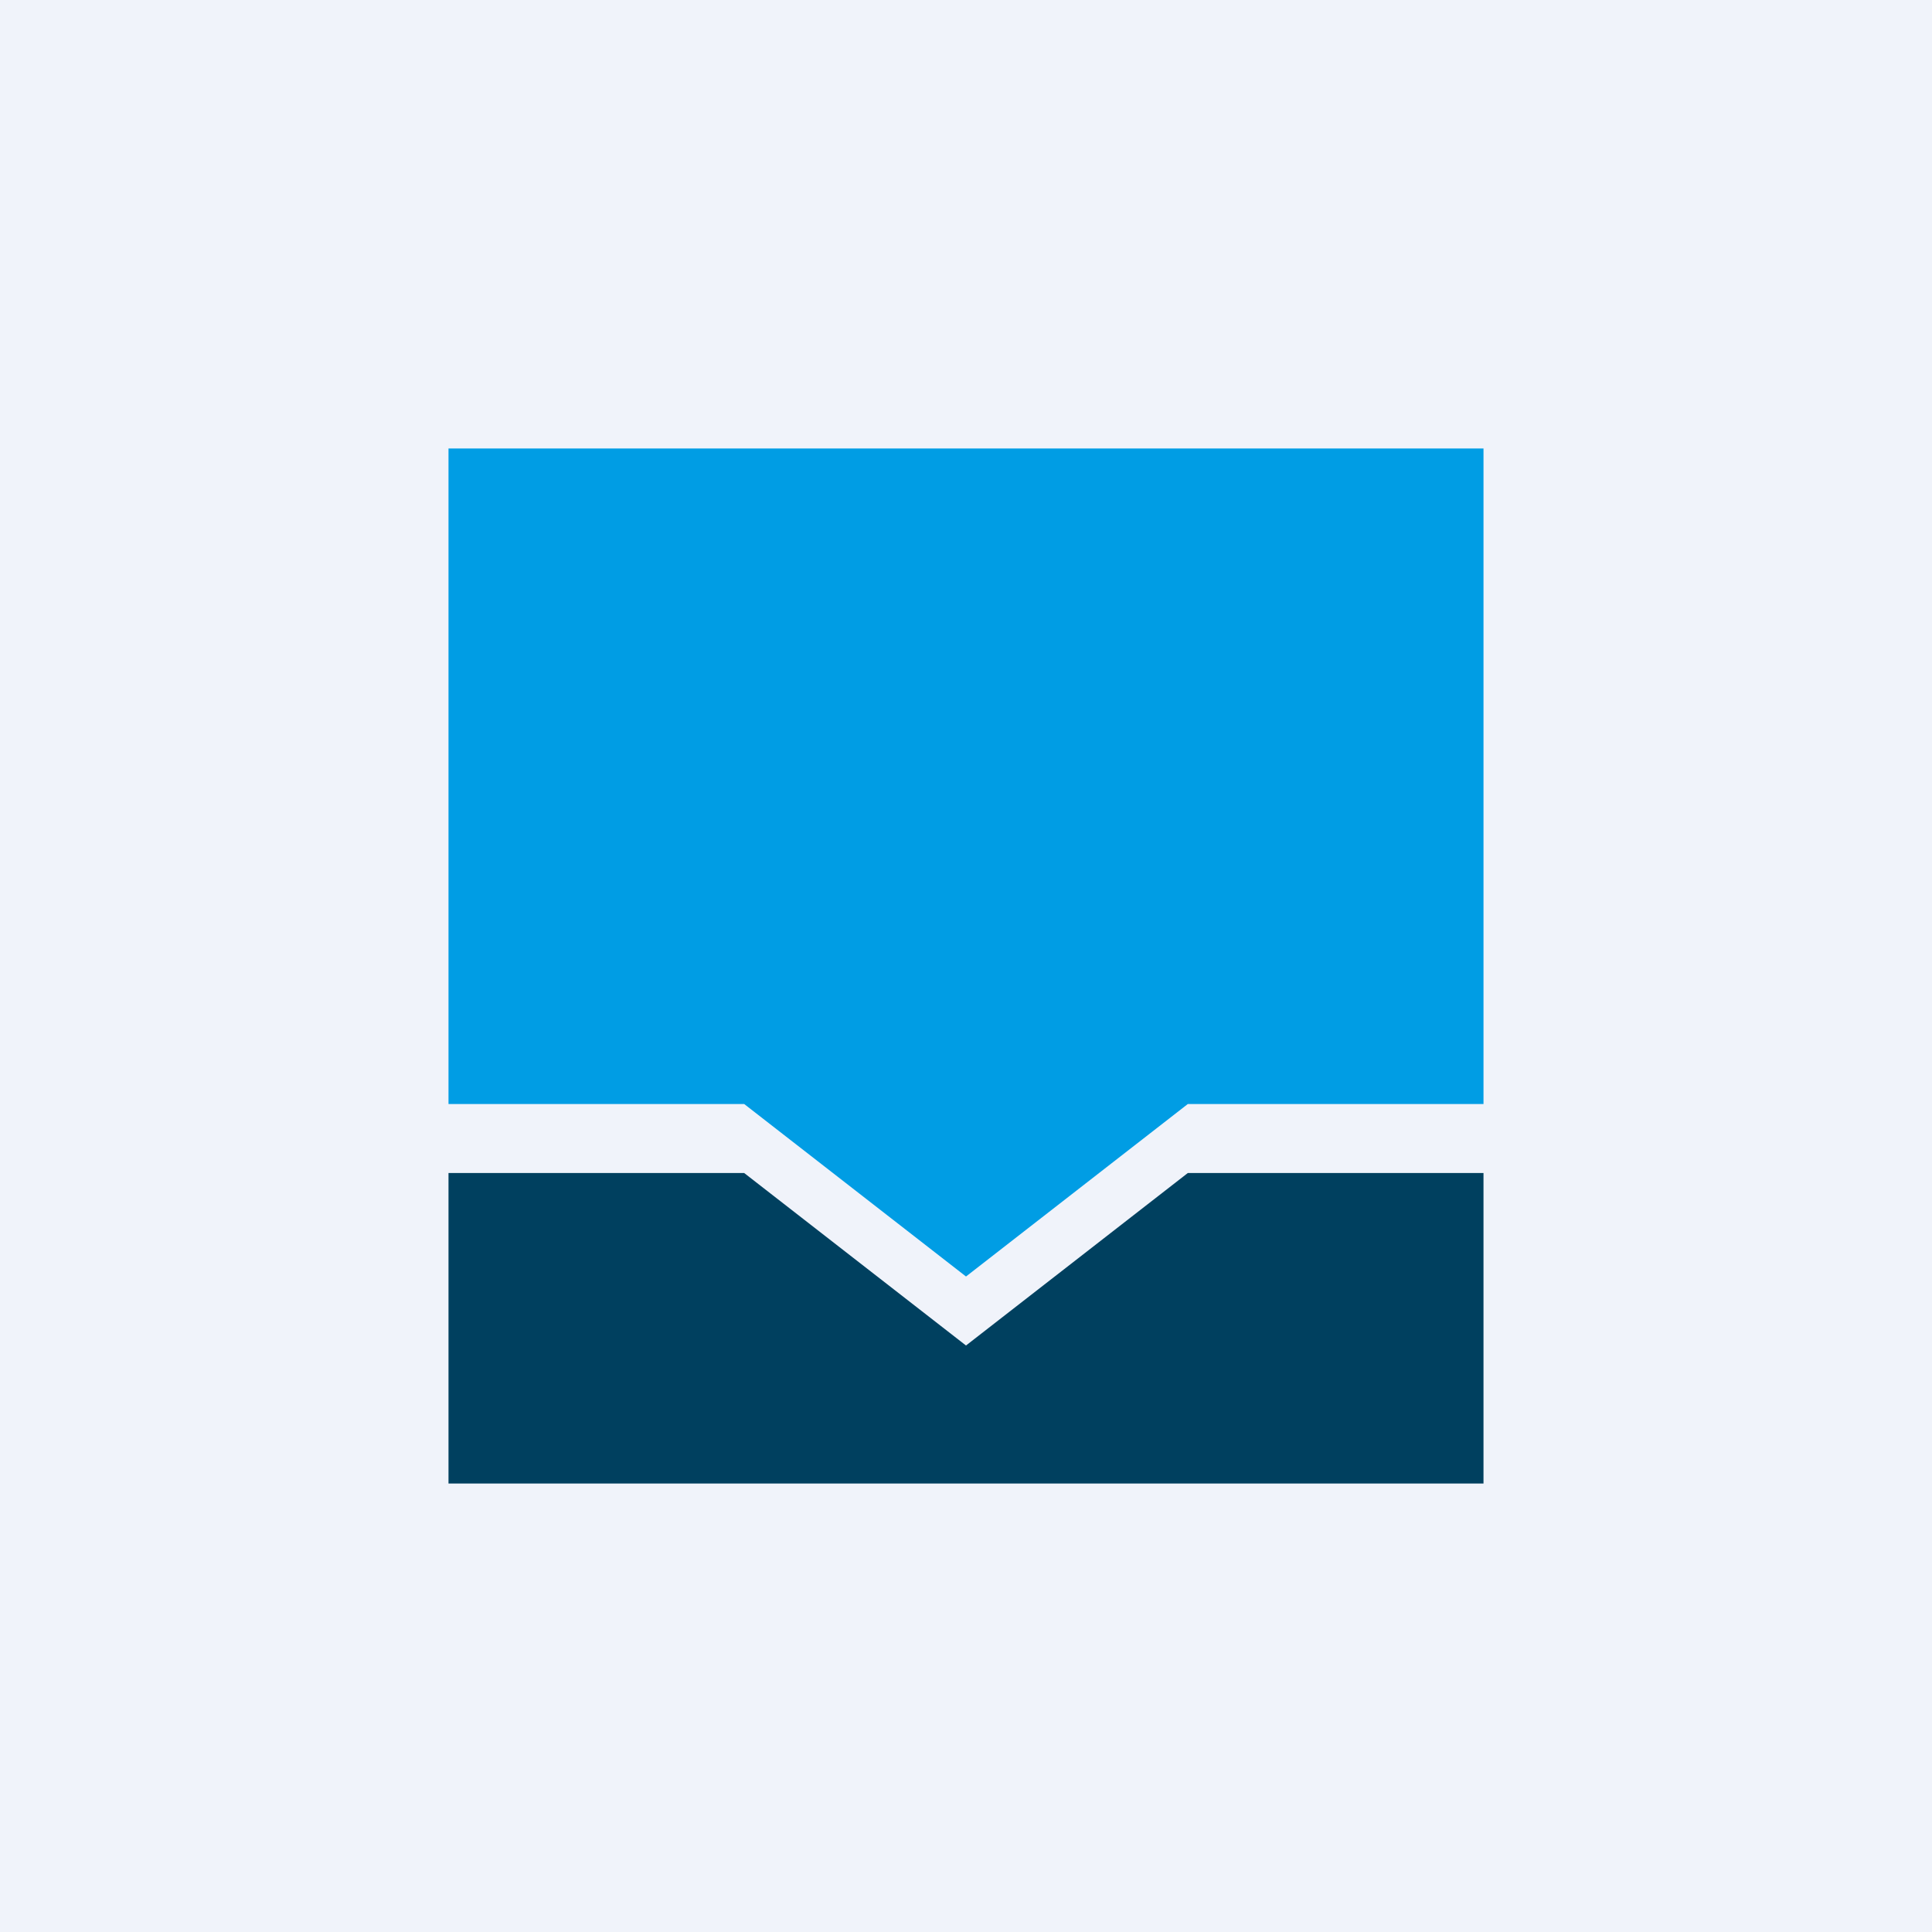
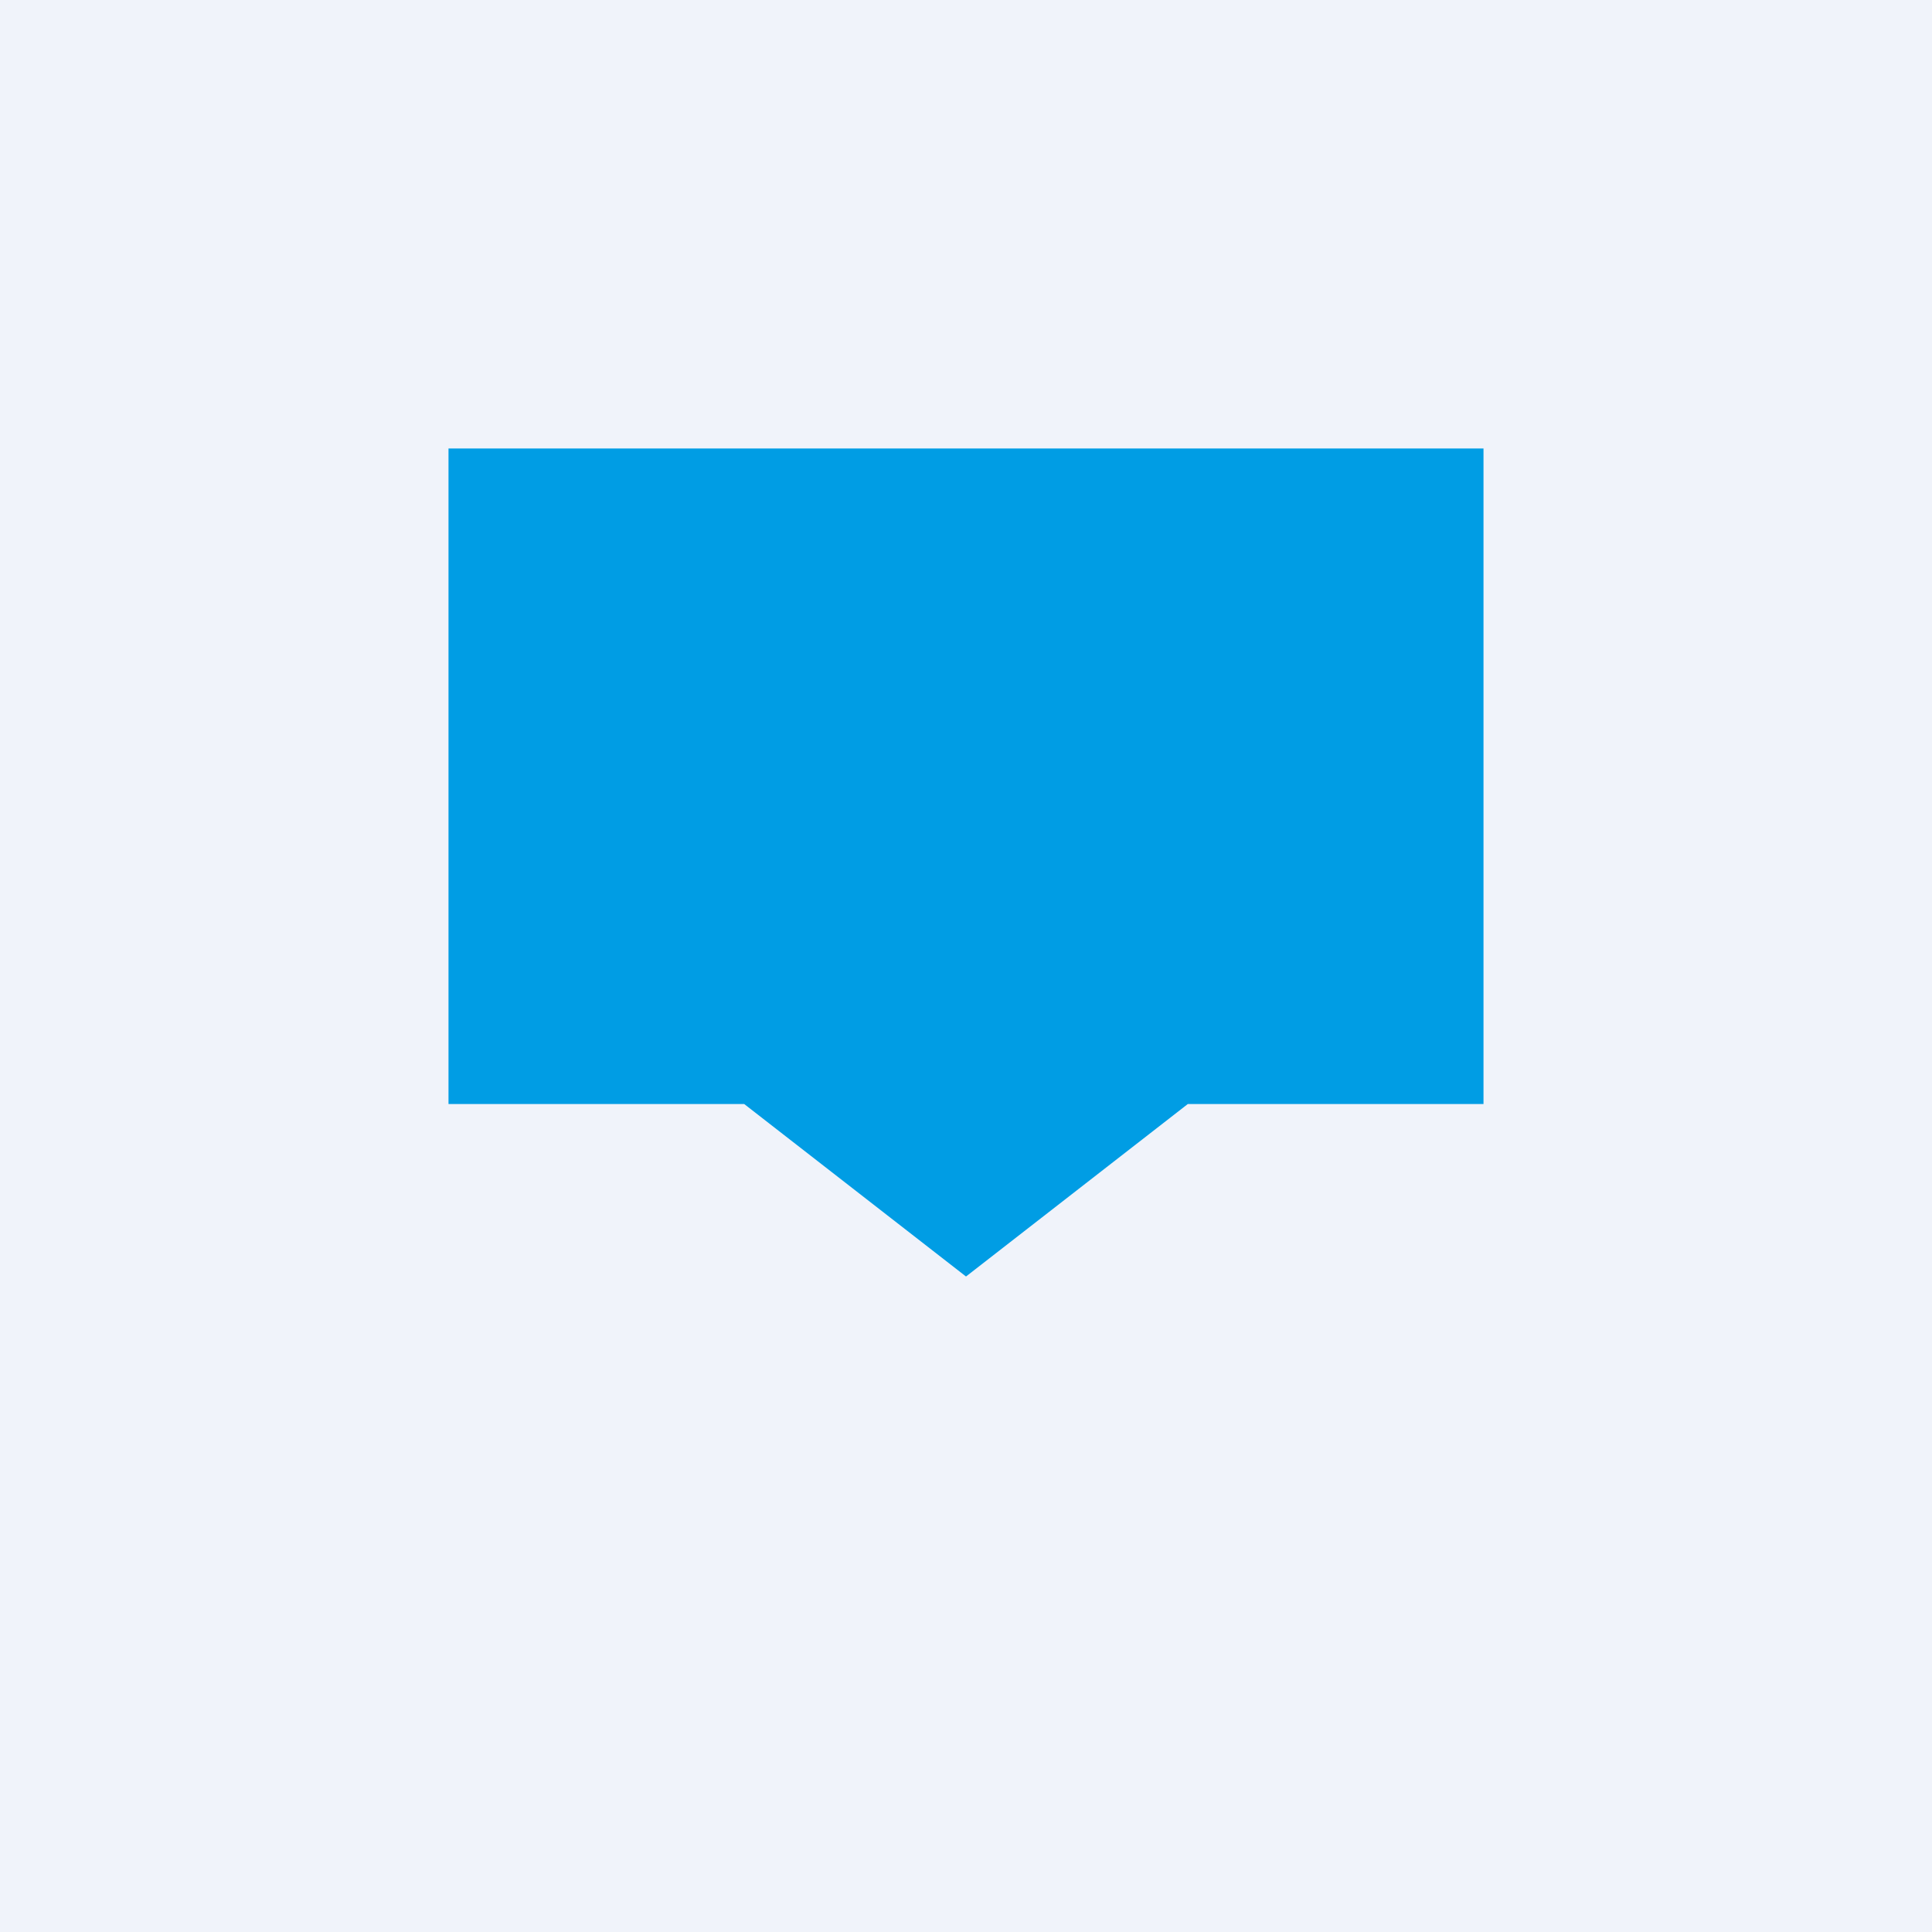
<svg xmlns="http://www.w3.org/2000/svg" width="56" height="56" viewBox="0 0 56 56">
  <path fill="#F0F3FA" d="M0 0h56v56H0z" />
  <path d="M43 13H13v19h8.57L28 37l6.43-5H43V13Z" fill="#009DE4" />
-   <path d="M34.43 34 28 39l-6.43-5H13v9h30v-9h-8.57Z" fill="#00405F" />
</svg>